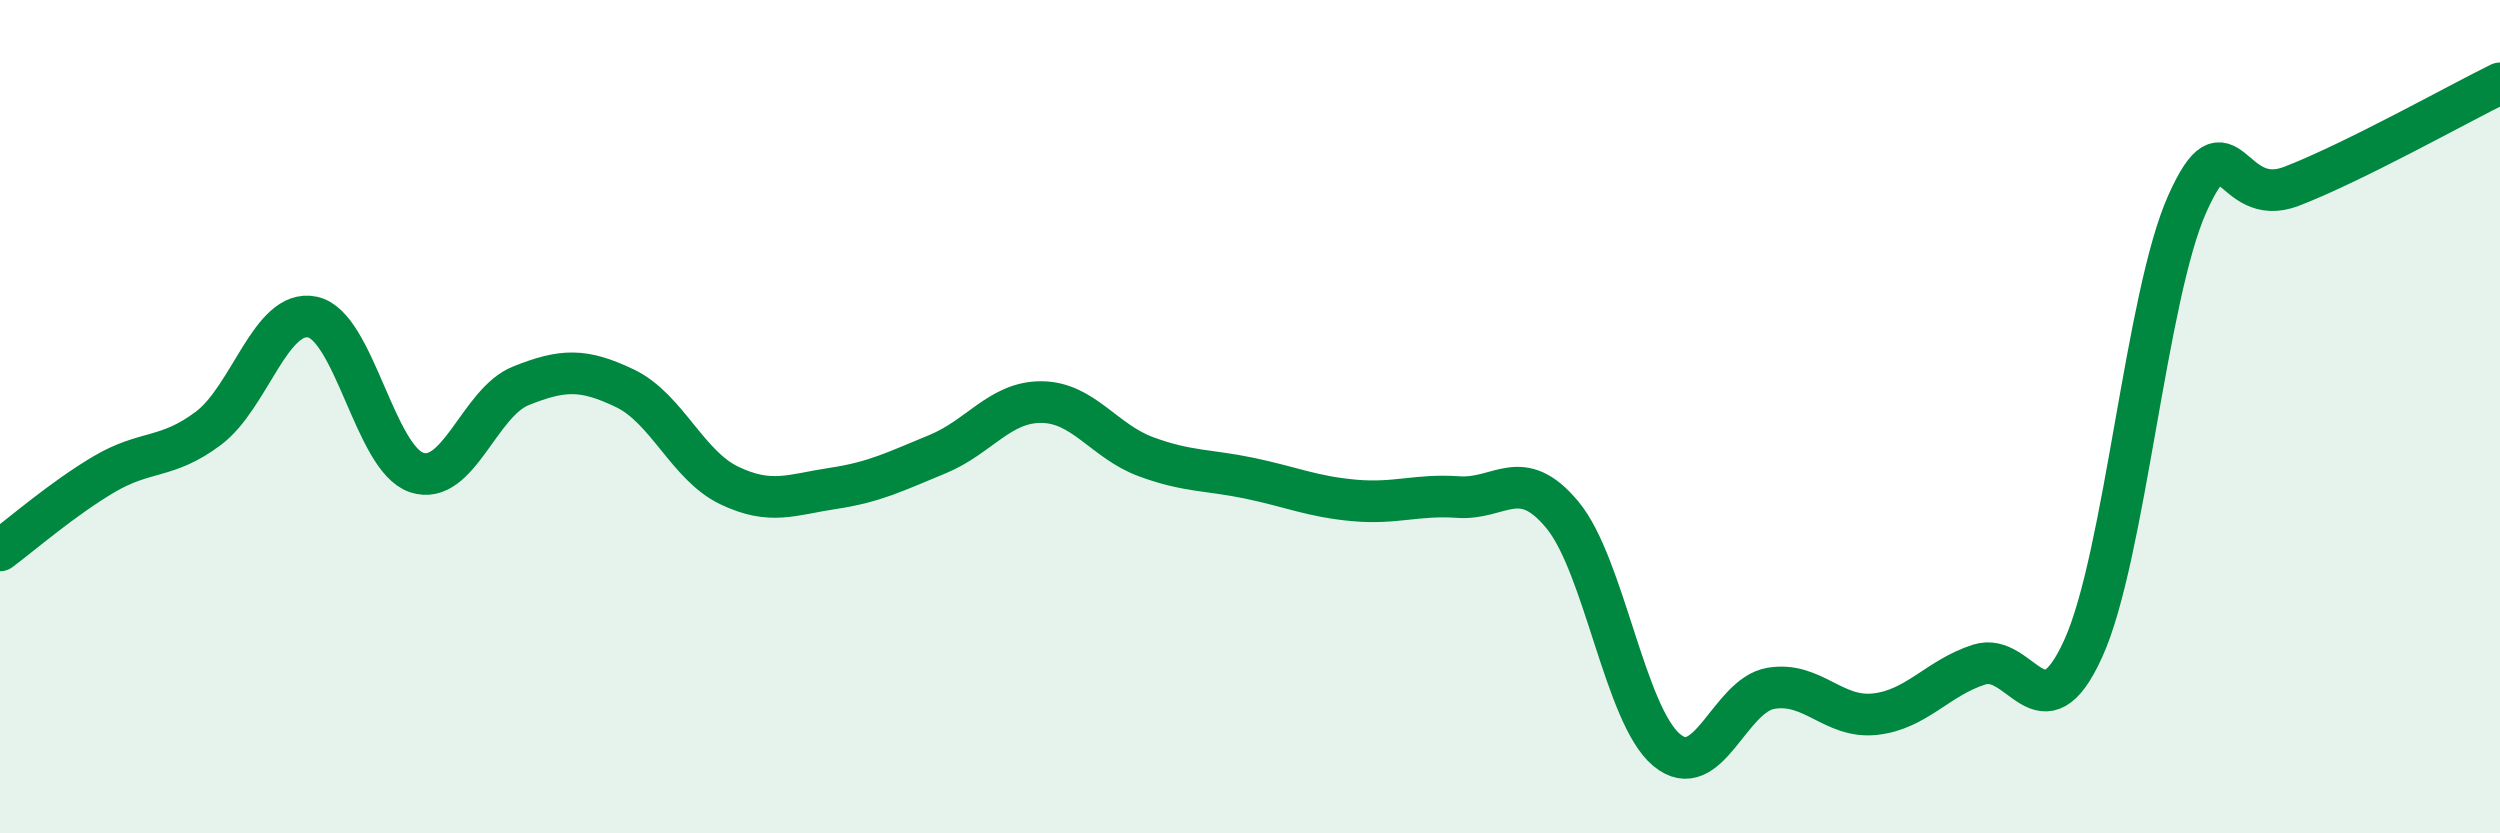
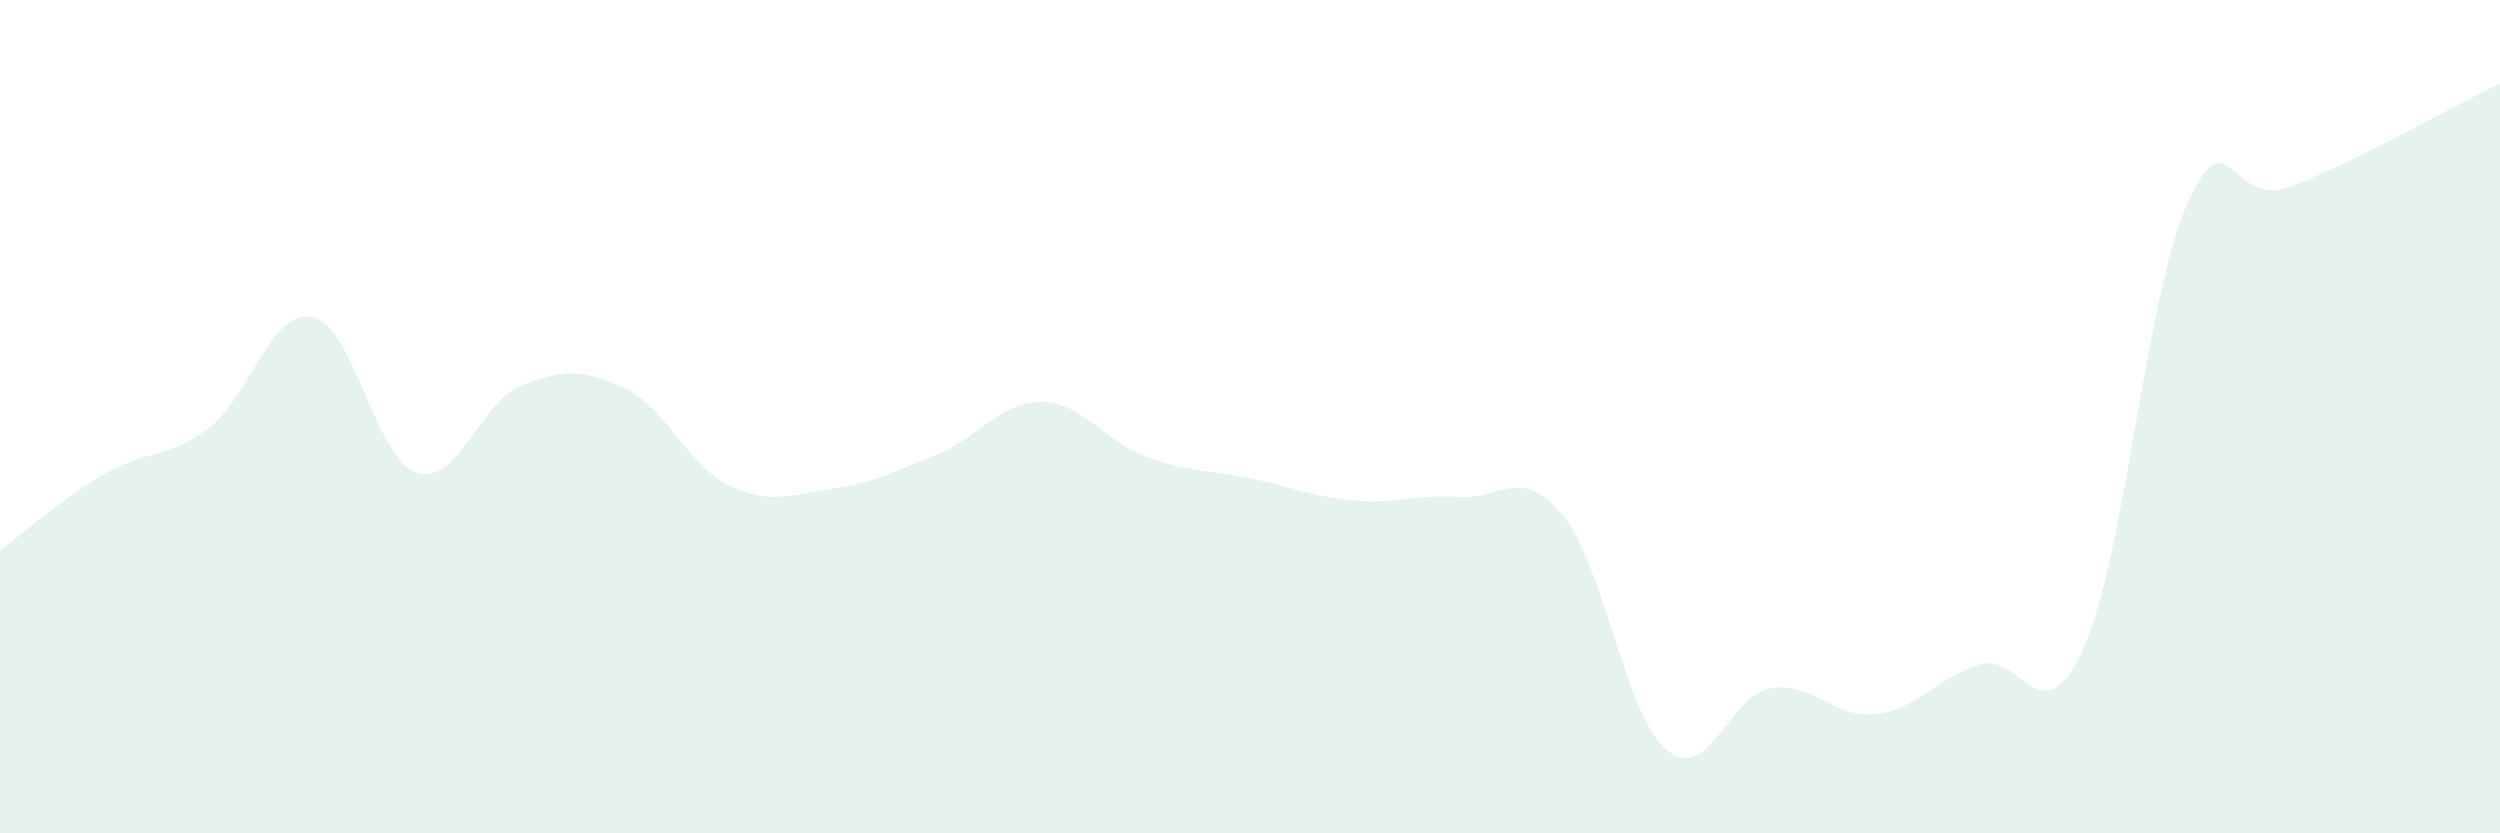
<svg xmlns="http://www.w3.org/2000/svg" width="60" height="20" viewBox="0 0 60 20">
  <path d="M 0,13.21 C 0.5,12.84 1.5,11.97 2.5,11.38 C 3.5,10.79 4,11.03 5,10.28 C 6,9.53 6.5,7.4 7.5,7.61 C 8.5,7.82 9,11.01 10,11.34 C 11,11.67 11.5,9.66 12.5,9.26 C 13.5,8.86 14,8.84 15,9.32 C 16,9.8 16.5,11.17 17.5,11.65 C 18.5,12.13 19,11.87 20,11.72 C 21,11.57 21.5,11.31 22.5,10.9 C 23.5,10.49 24,9.64 25,9.65 C 26,9.66 26.5,10.59 27.5,10.96 C 28.5,11.33 29,11.27 30,11.48 C 31,11.69 31.5,11.92 32.5,12.01 C 33.5,12.1 34,11.86 35,11.93 C 36,12 36.5,11.15 37.5,12.36 C 38.5,13.57 39,17.17 40,18 C 41,18.83 41.5,16.69 42.5,16.52 C 43.5,16.35 44,17.25 45,17.14 C 46,17.03 46.5,16.27 47.5,15.95 C 48.5,15.63 49,17.77 50,15.56 C 51,13.35 51.5,7.1 52.5,4.88 C 53.5,2.66 53.5,5.05 55,4.47 C 56.5,3.89 59,2.49 60,2L60 20L0 20Z" fill="#008740" opacity="0.1" stroke-linecap="round" stroke-linejoin="round" />
-   <path d="M 0,13.21 C 0.5,12.84 1.5,11.97 2.5,11.38 C 3.5,10.79 4,11.03 5,10.28 C 6,9.53 6.5,7.4 7.5,7.61 C 8.5,7.82 9,11.01 10,11.34 C 11,11.67 11.5,9.66 12.5,9.26 C 13.5,8.86 14,8.84 15,9.32 C 16,9.8 16.5,11.17 17.5,11.65 C 18.5,12.13 19,11.87 20,11.72 C 21,11.57 21.5,11.31 22.5,10.9 C 23.5,10.49 24,9.64 25,9.65 C 26,9.66 26.5,10.59 27.5,10.96 C 28.5,11.33 29,11.27 30,11.48 C 31,11.69 31.5,11.92 32.5,12.01 C 33.5,12.1 34,11.86 35,11.93 C 36,12 36.5,11.15 37.5,12.36 C 38.5,13.57 39,17.17 40,18 C 41,18.83 41.5,16.69 42.5,16.52 C 43.5,16.35 44,17.25 45,17.14 C 46,17.03 46.5,16.27 47.5,15.95 C 48.5,15.63 49,17.77 50,15.56 C 51,13.35 51.5,7.1 52.5,4.88 C 53.5,2.66 53.5,5.05 55,4.47 C 56.5,3.89 59,2.49 60,2" stroke="#008740" stroke-width="1" fill="none" stroke-linecap="round" stroke-linejoin="round" />
</svg>